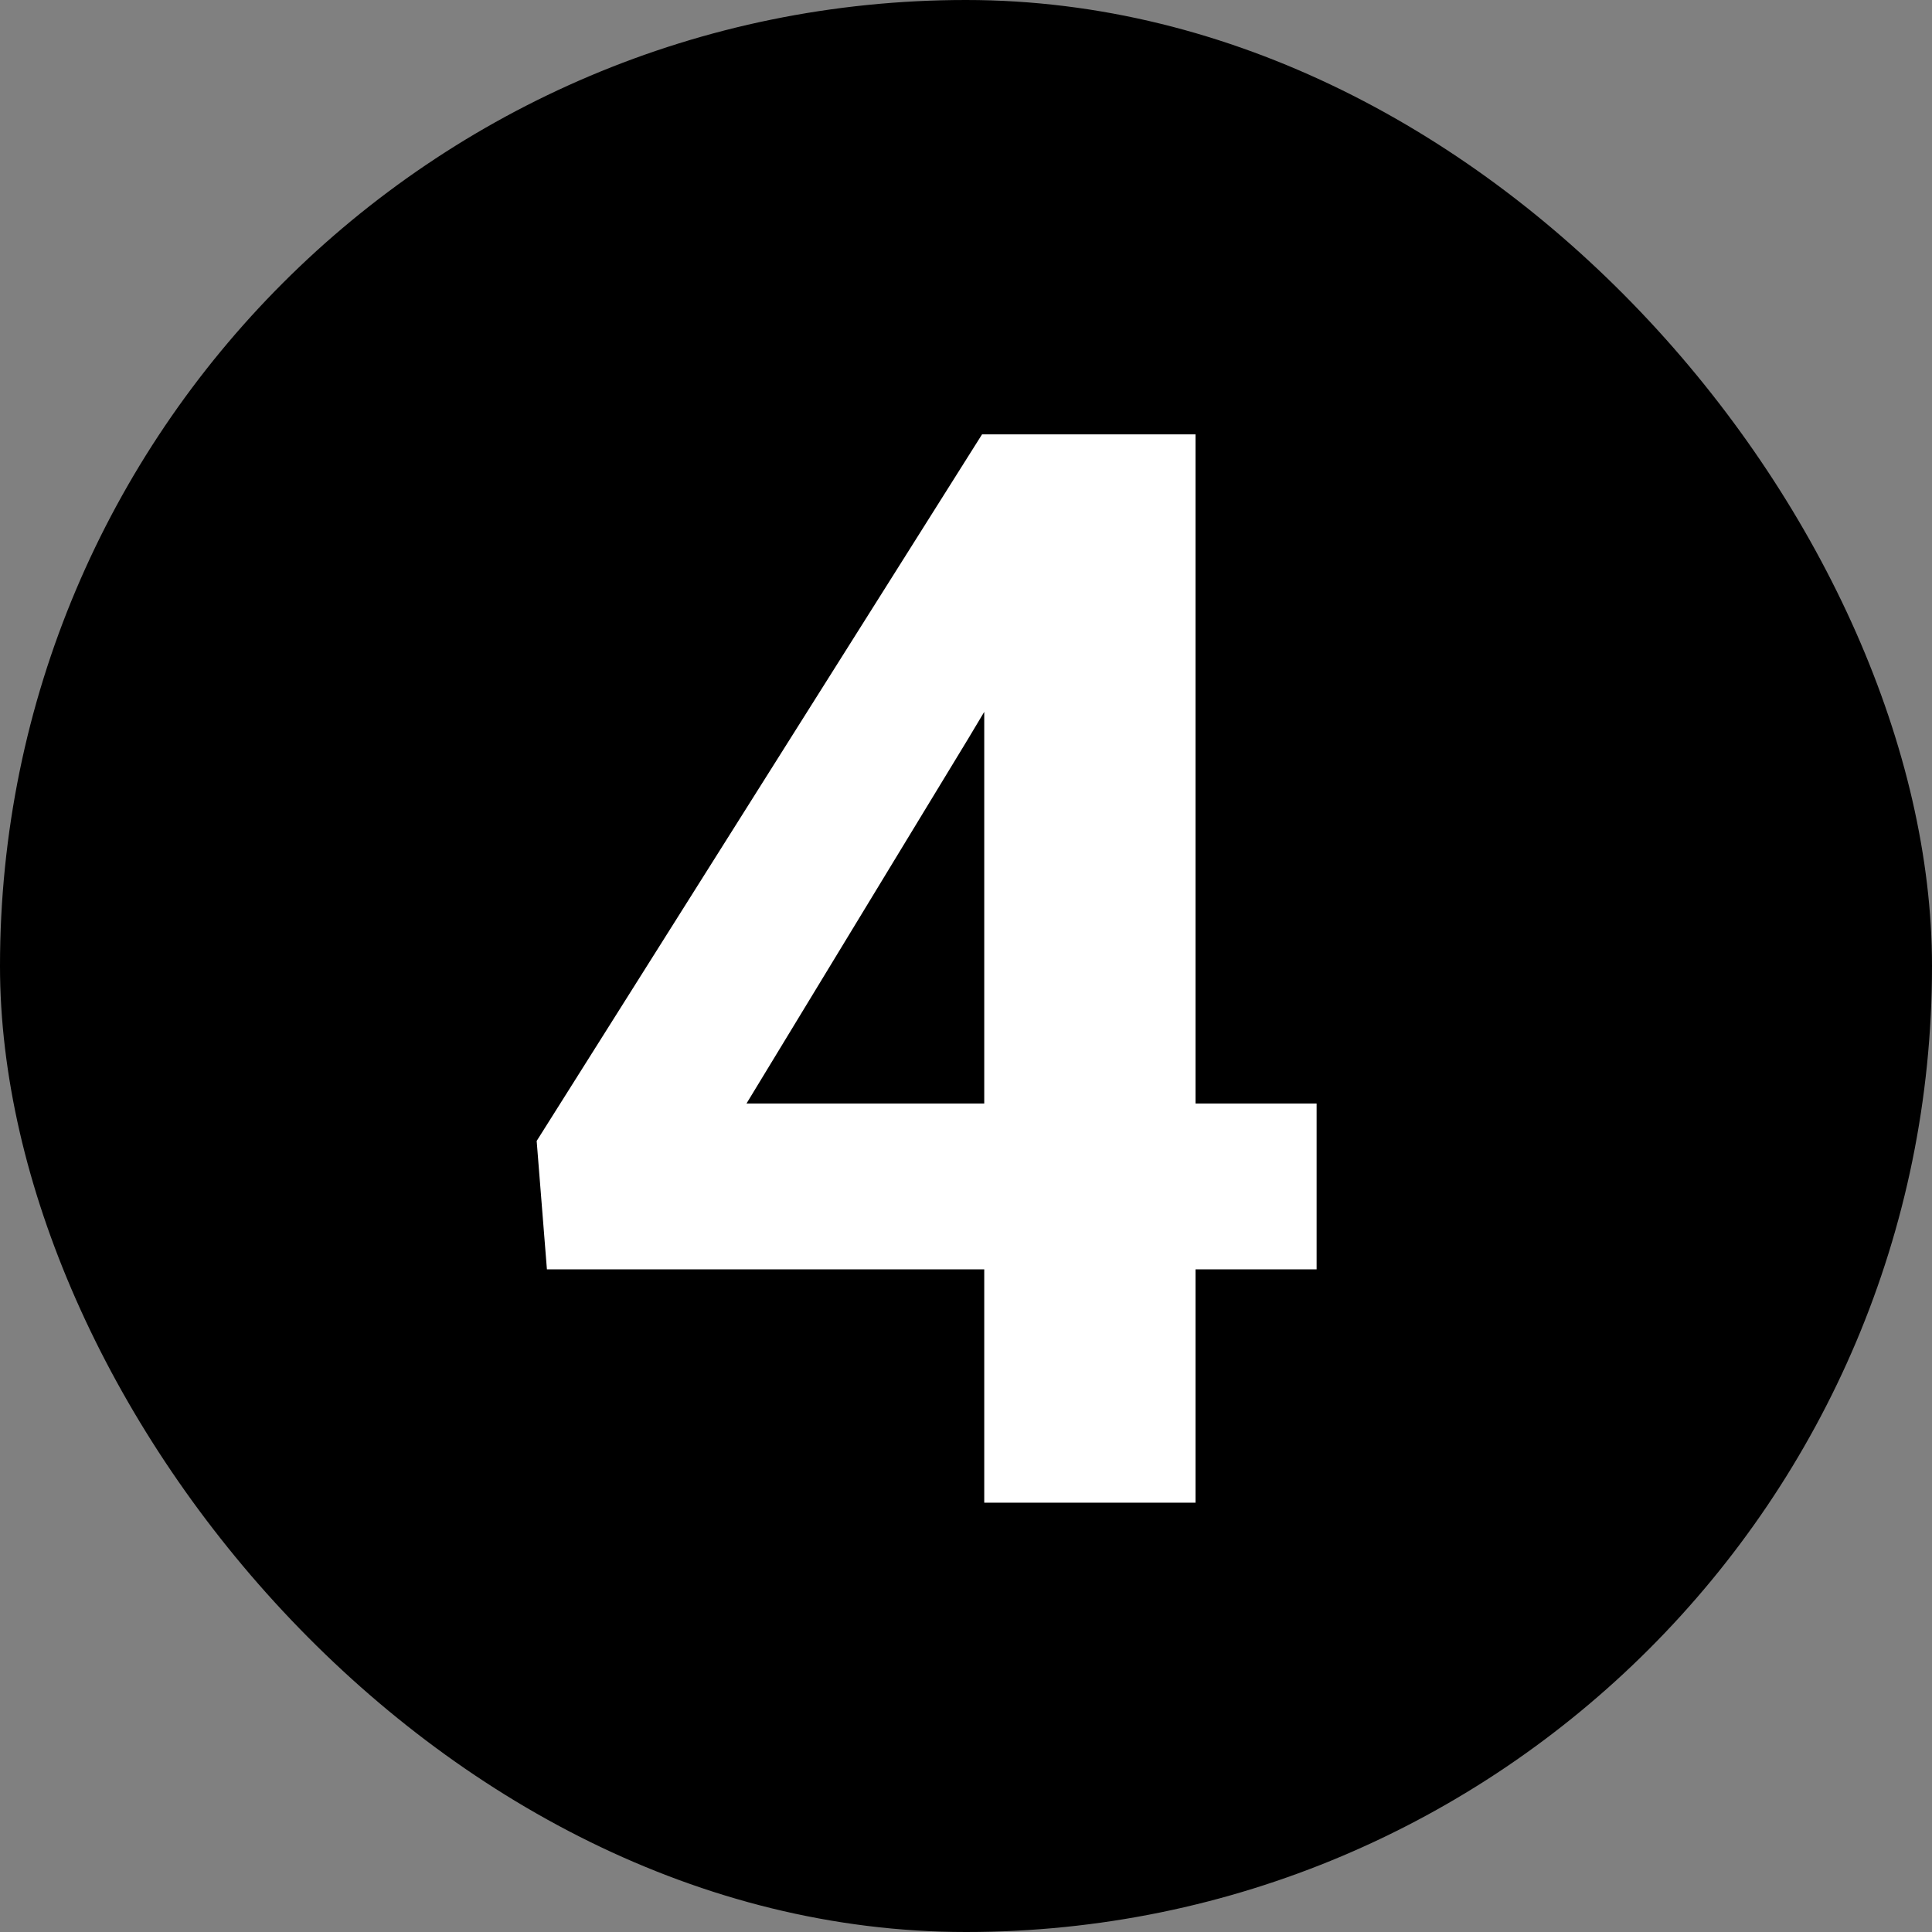
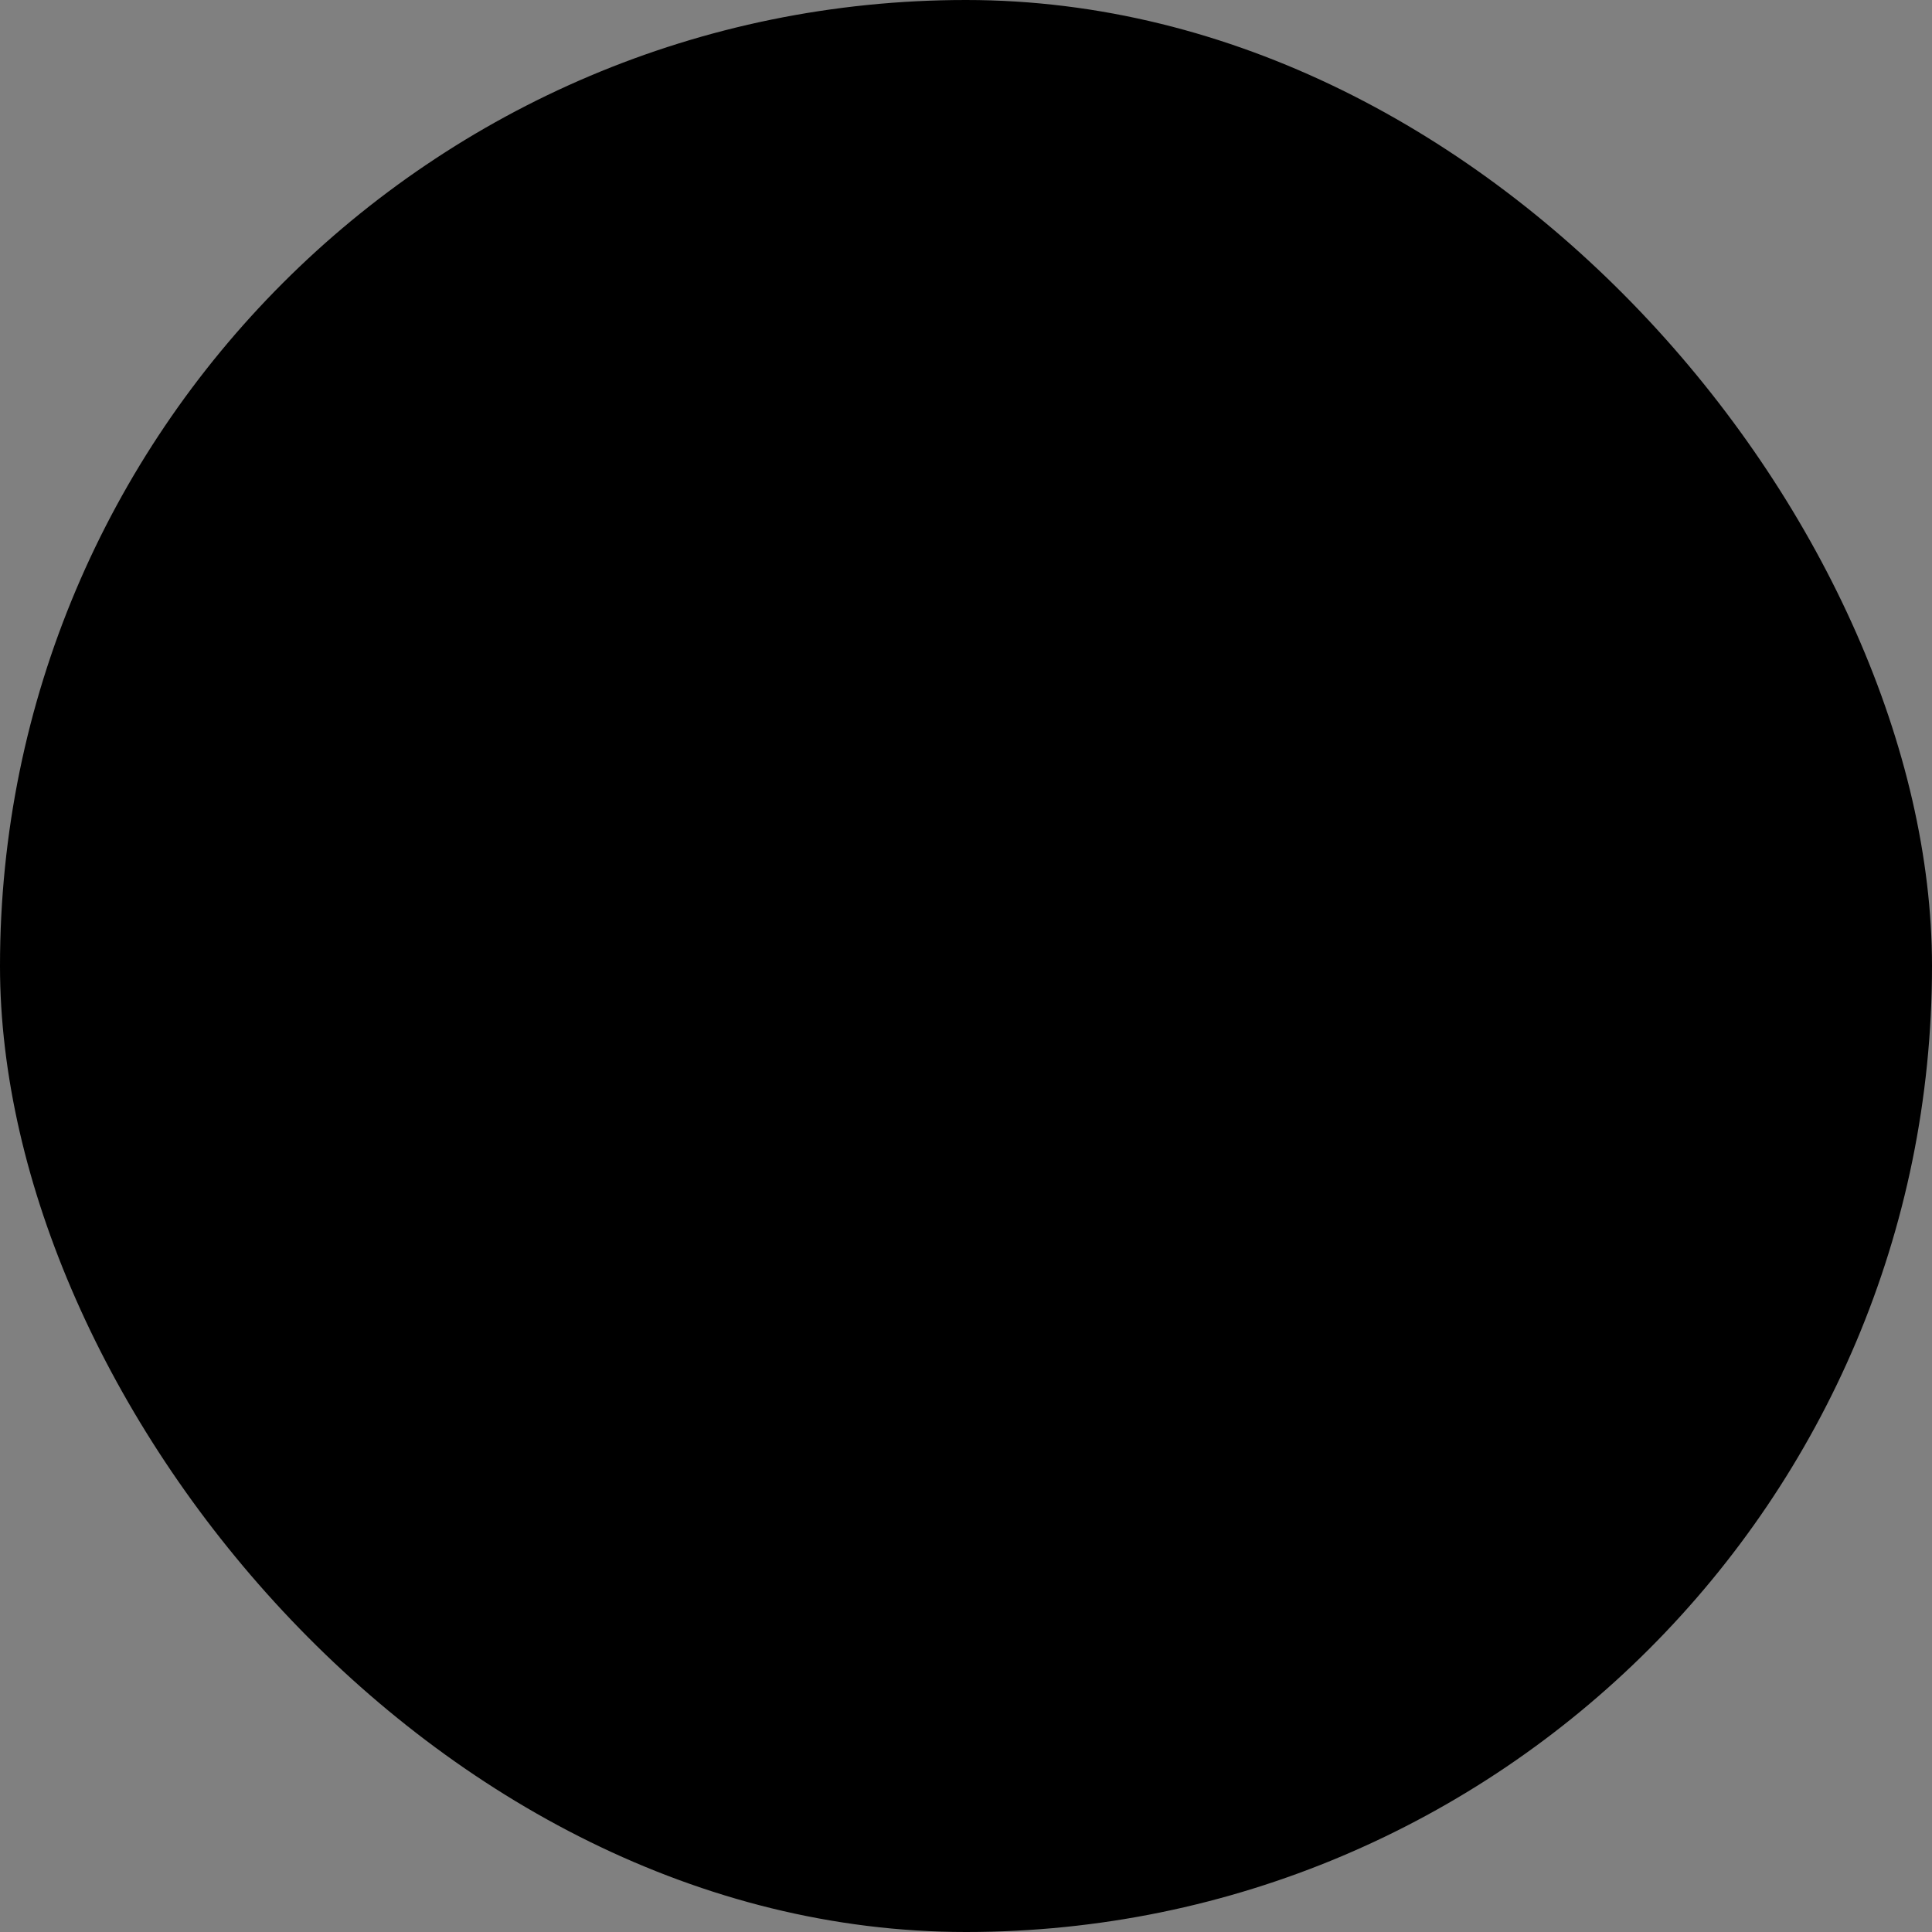
<svg xmlns="http://www.w3.org/2000/svg" width="36" height="36" viewBox="0 0 36 36" fill="none">
  <rect x="0" y="0" width="36" height="36" fill="#808080" stroke="none" />
  <rect width="36" height="36" rx="18" fill="black" />
-   <path d="M24.533 20.562V23.652H10.191L10 21.26L18.299 8.094H21.43L18.039 13.768L13.91 20.562H24.533ZM22.277 8.094V28H18.34V8.094H22.277Z" fill="white" />
</svg>